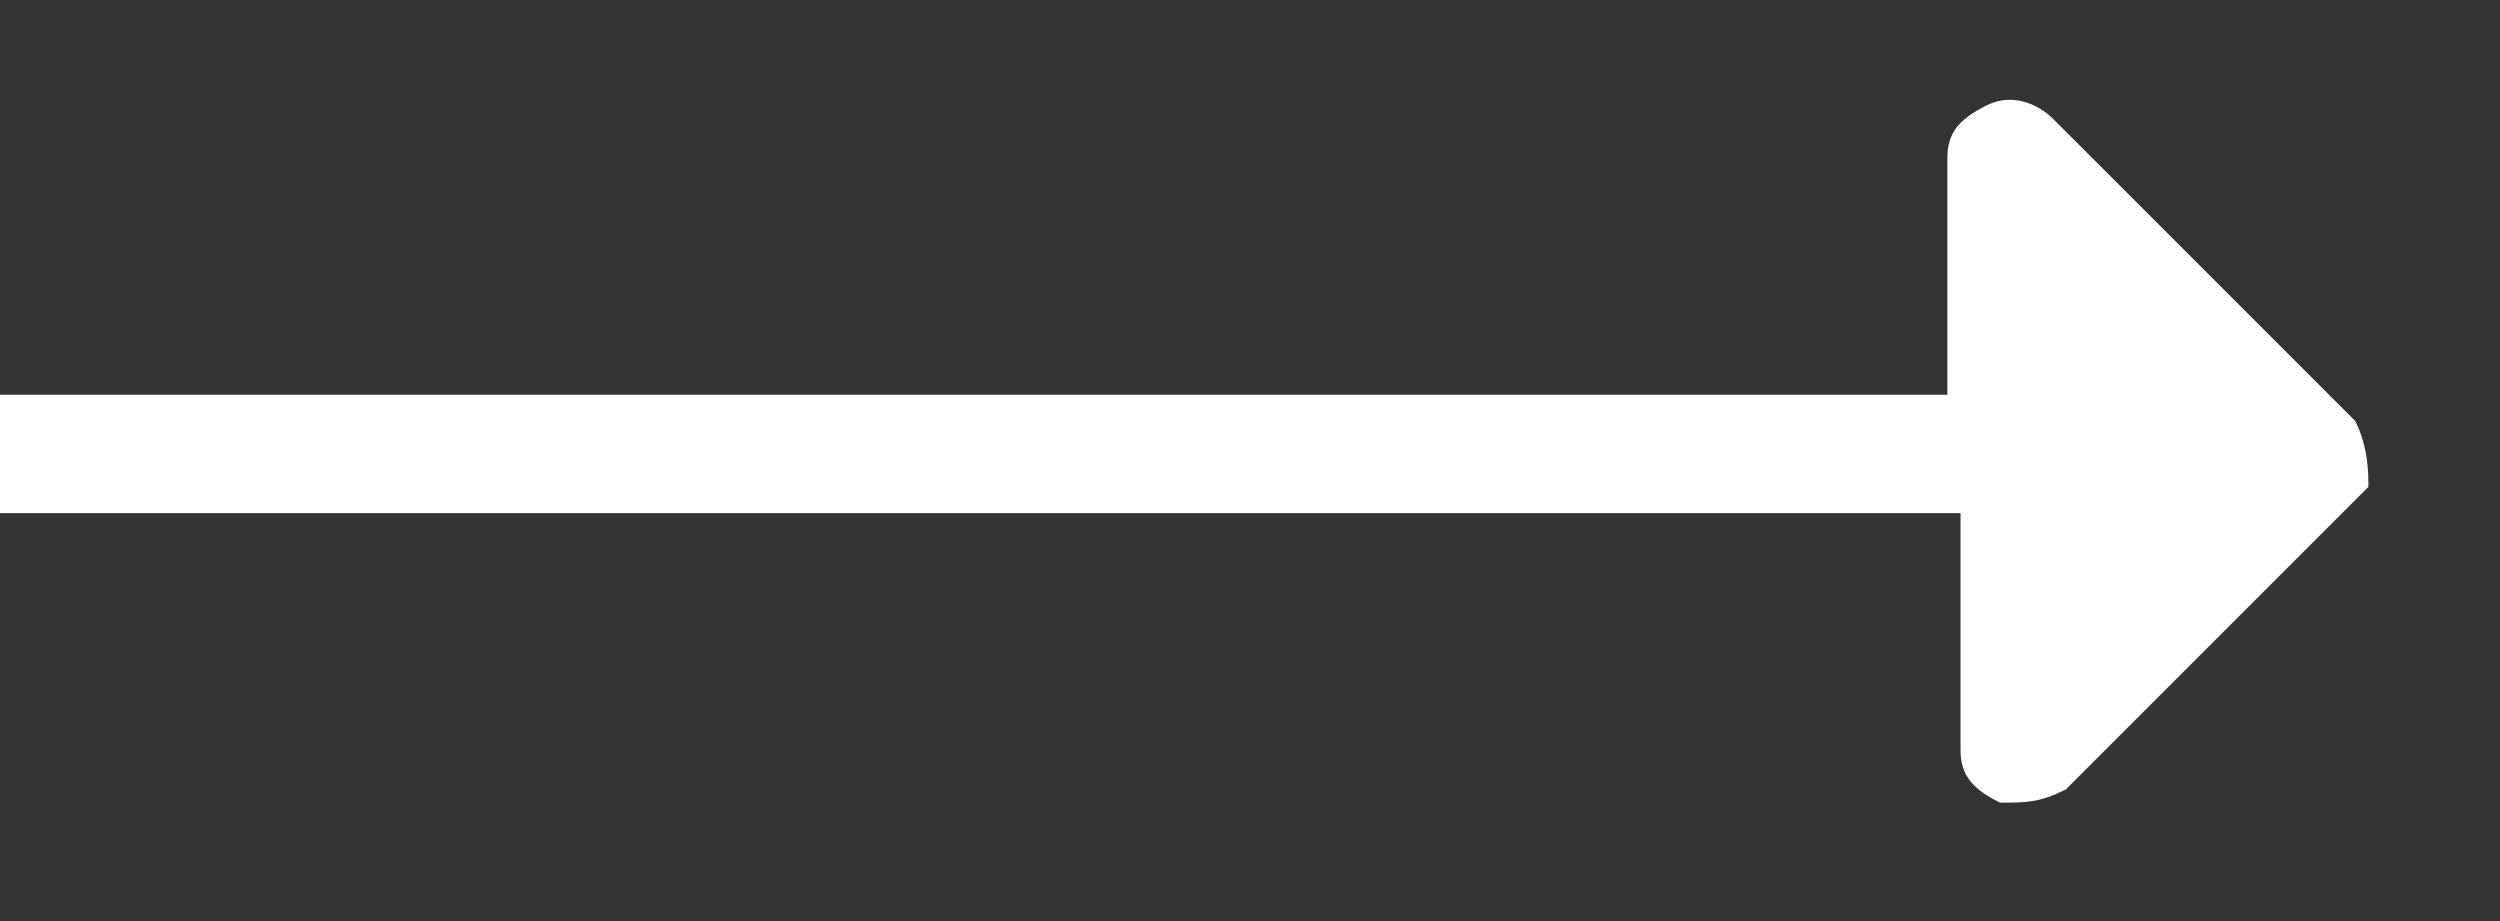
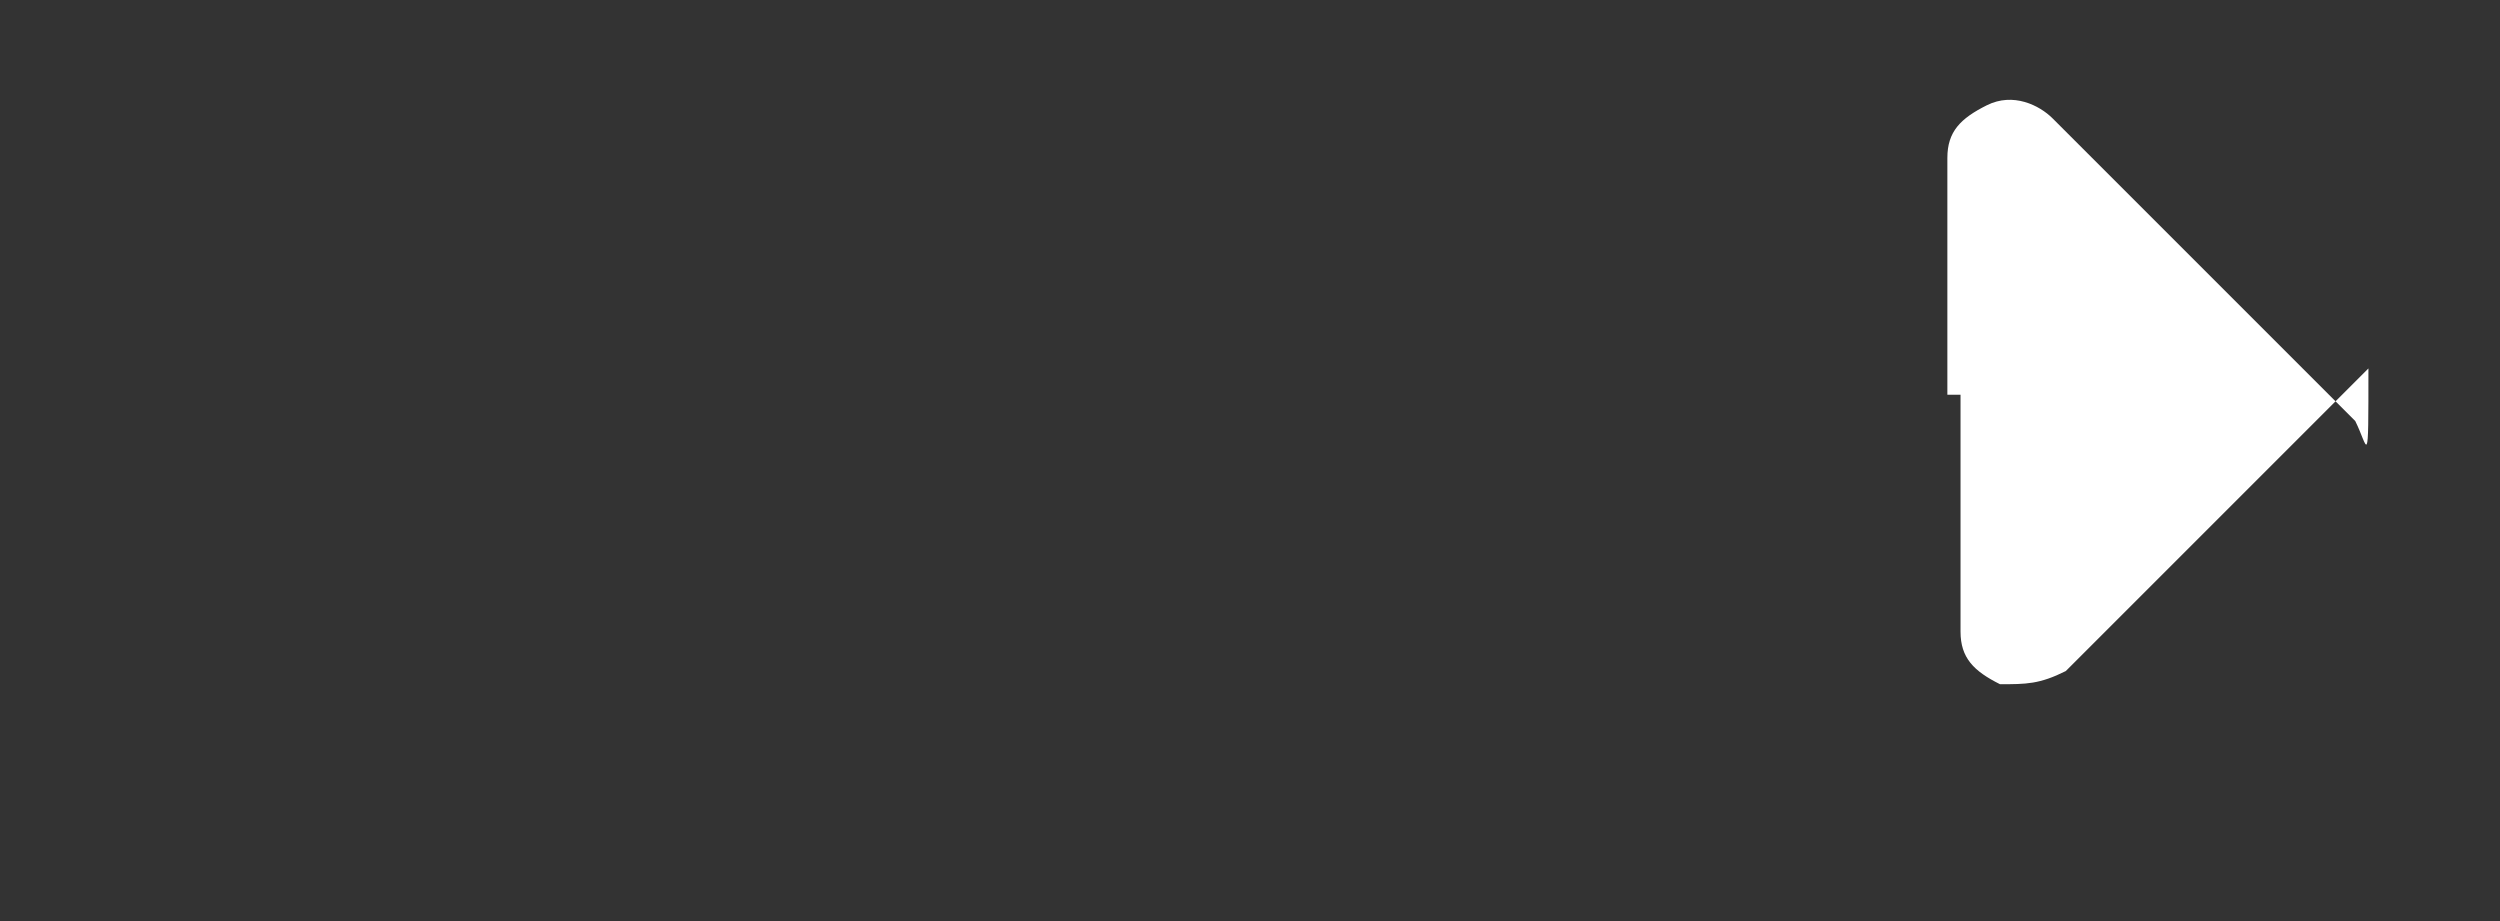
<svg xmlns="http://www.w3.org/2000/svg" width="19" version="1.1" id="Layer_1" x="0px" y="0px" viewBox="0 0 19 7" style="enable-background:new 0 0 19 7;" xml:space="preserve">
  <rect x="0" y="0" width="19" height="7" fill="#333333" stroke="none" />
  <style type="text/css">
	.st0{fill:#FFFFFF;}
</style>
-   <path class="st0" d="M17.9,3.2l-2.3-2.3c-0.1-0.1-0.3-0.2-0.5-0.1s-0.3,0.2-0.3,0.4v1.8H0v0.9h14.9v1.8c0,0.2,0.1,0.3,0.3,0.4  c0.2,0,0.3,0,0.5-0.1l2.3-2.3C18,3.6,18,3.4,17.9,3.2z" />
+   <path class="st0" d="M17.9,3.2l-2.3-2.3c-0.1-0.1-0.3-0.2-0.5-0.1s-0.3,0.2-0.3,0.4v1.8H0h14.9v1.8c0,0.2,0.1,0.3,0.3,0.4  c0.2,0,0.3,0,0.5-0.1l2.3-2.3C18,3.6,18,3.4,17.9,3.2z" />
</svg>